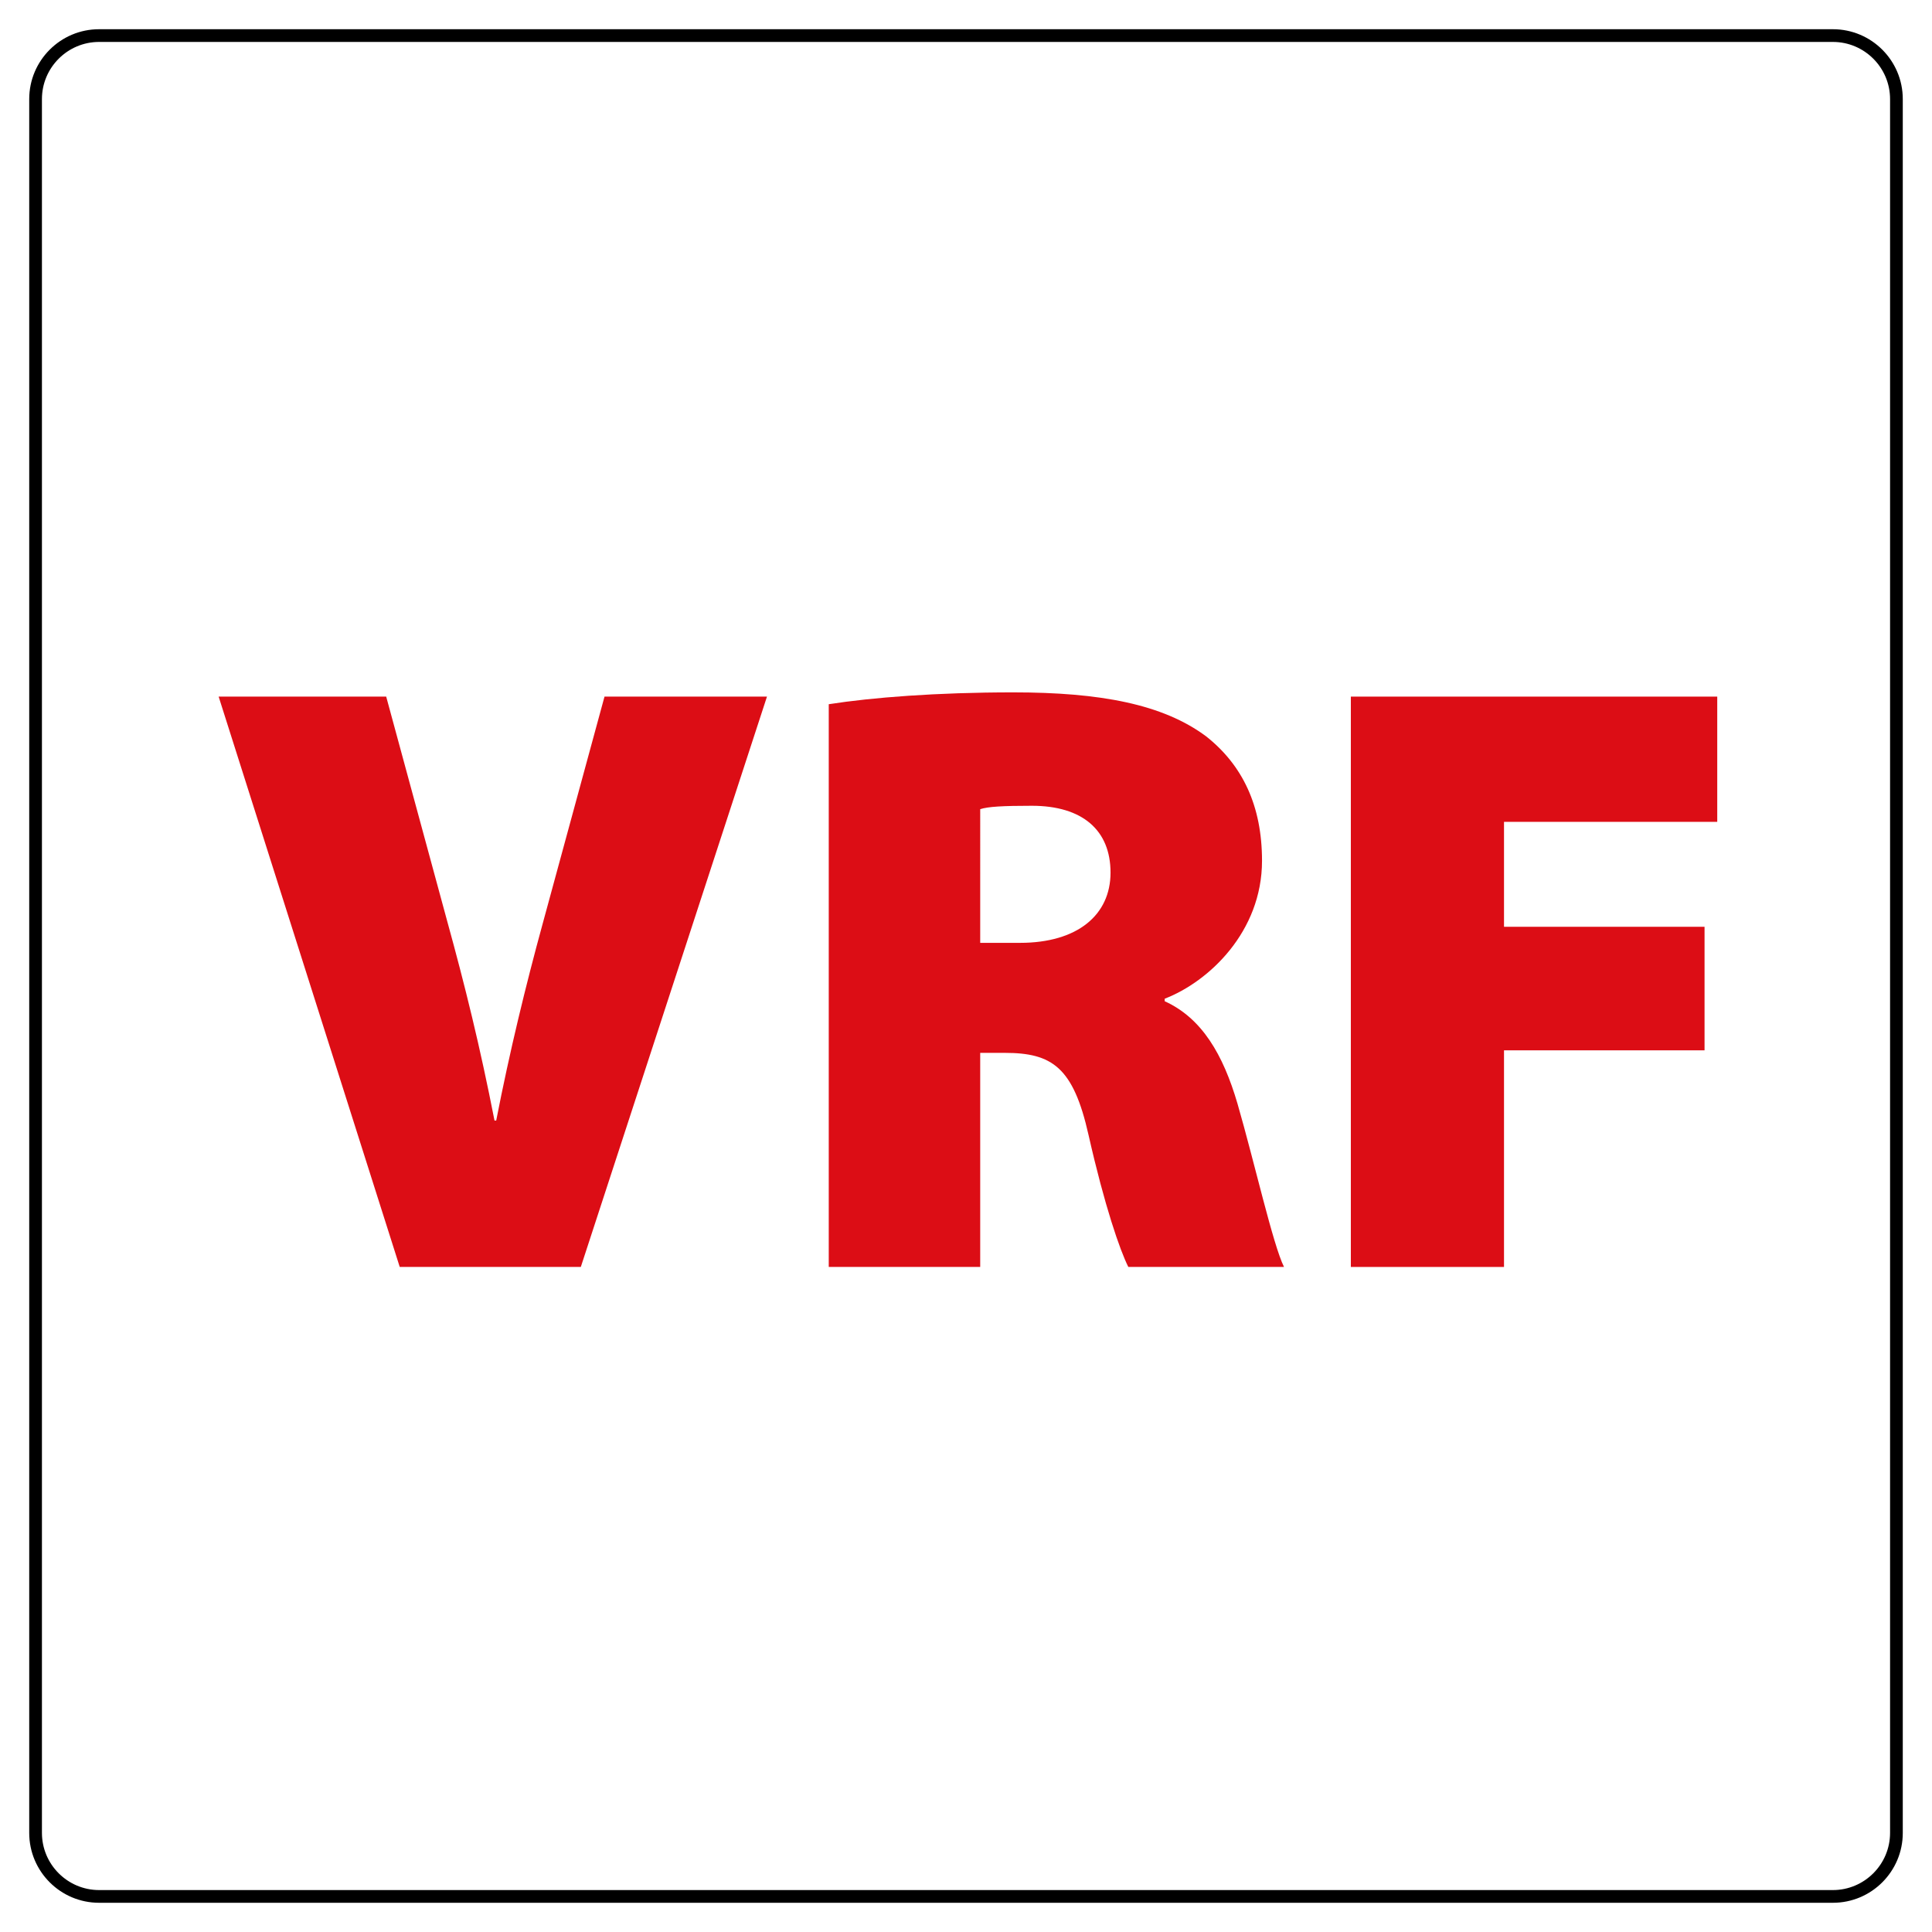
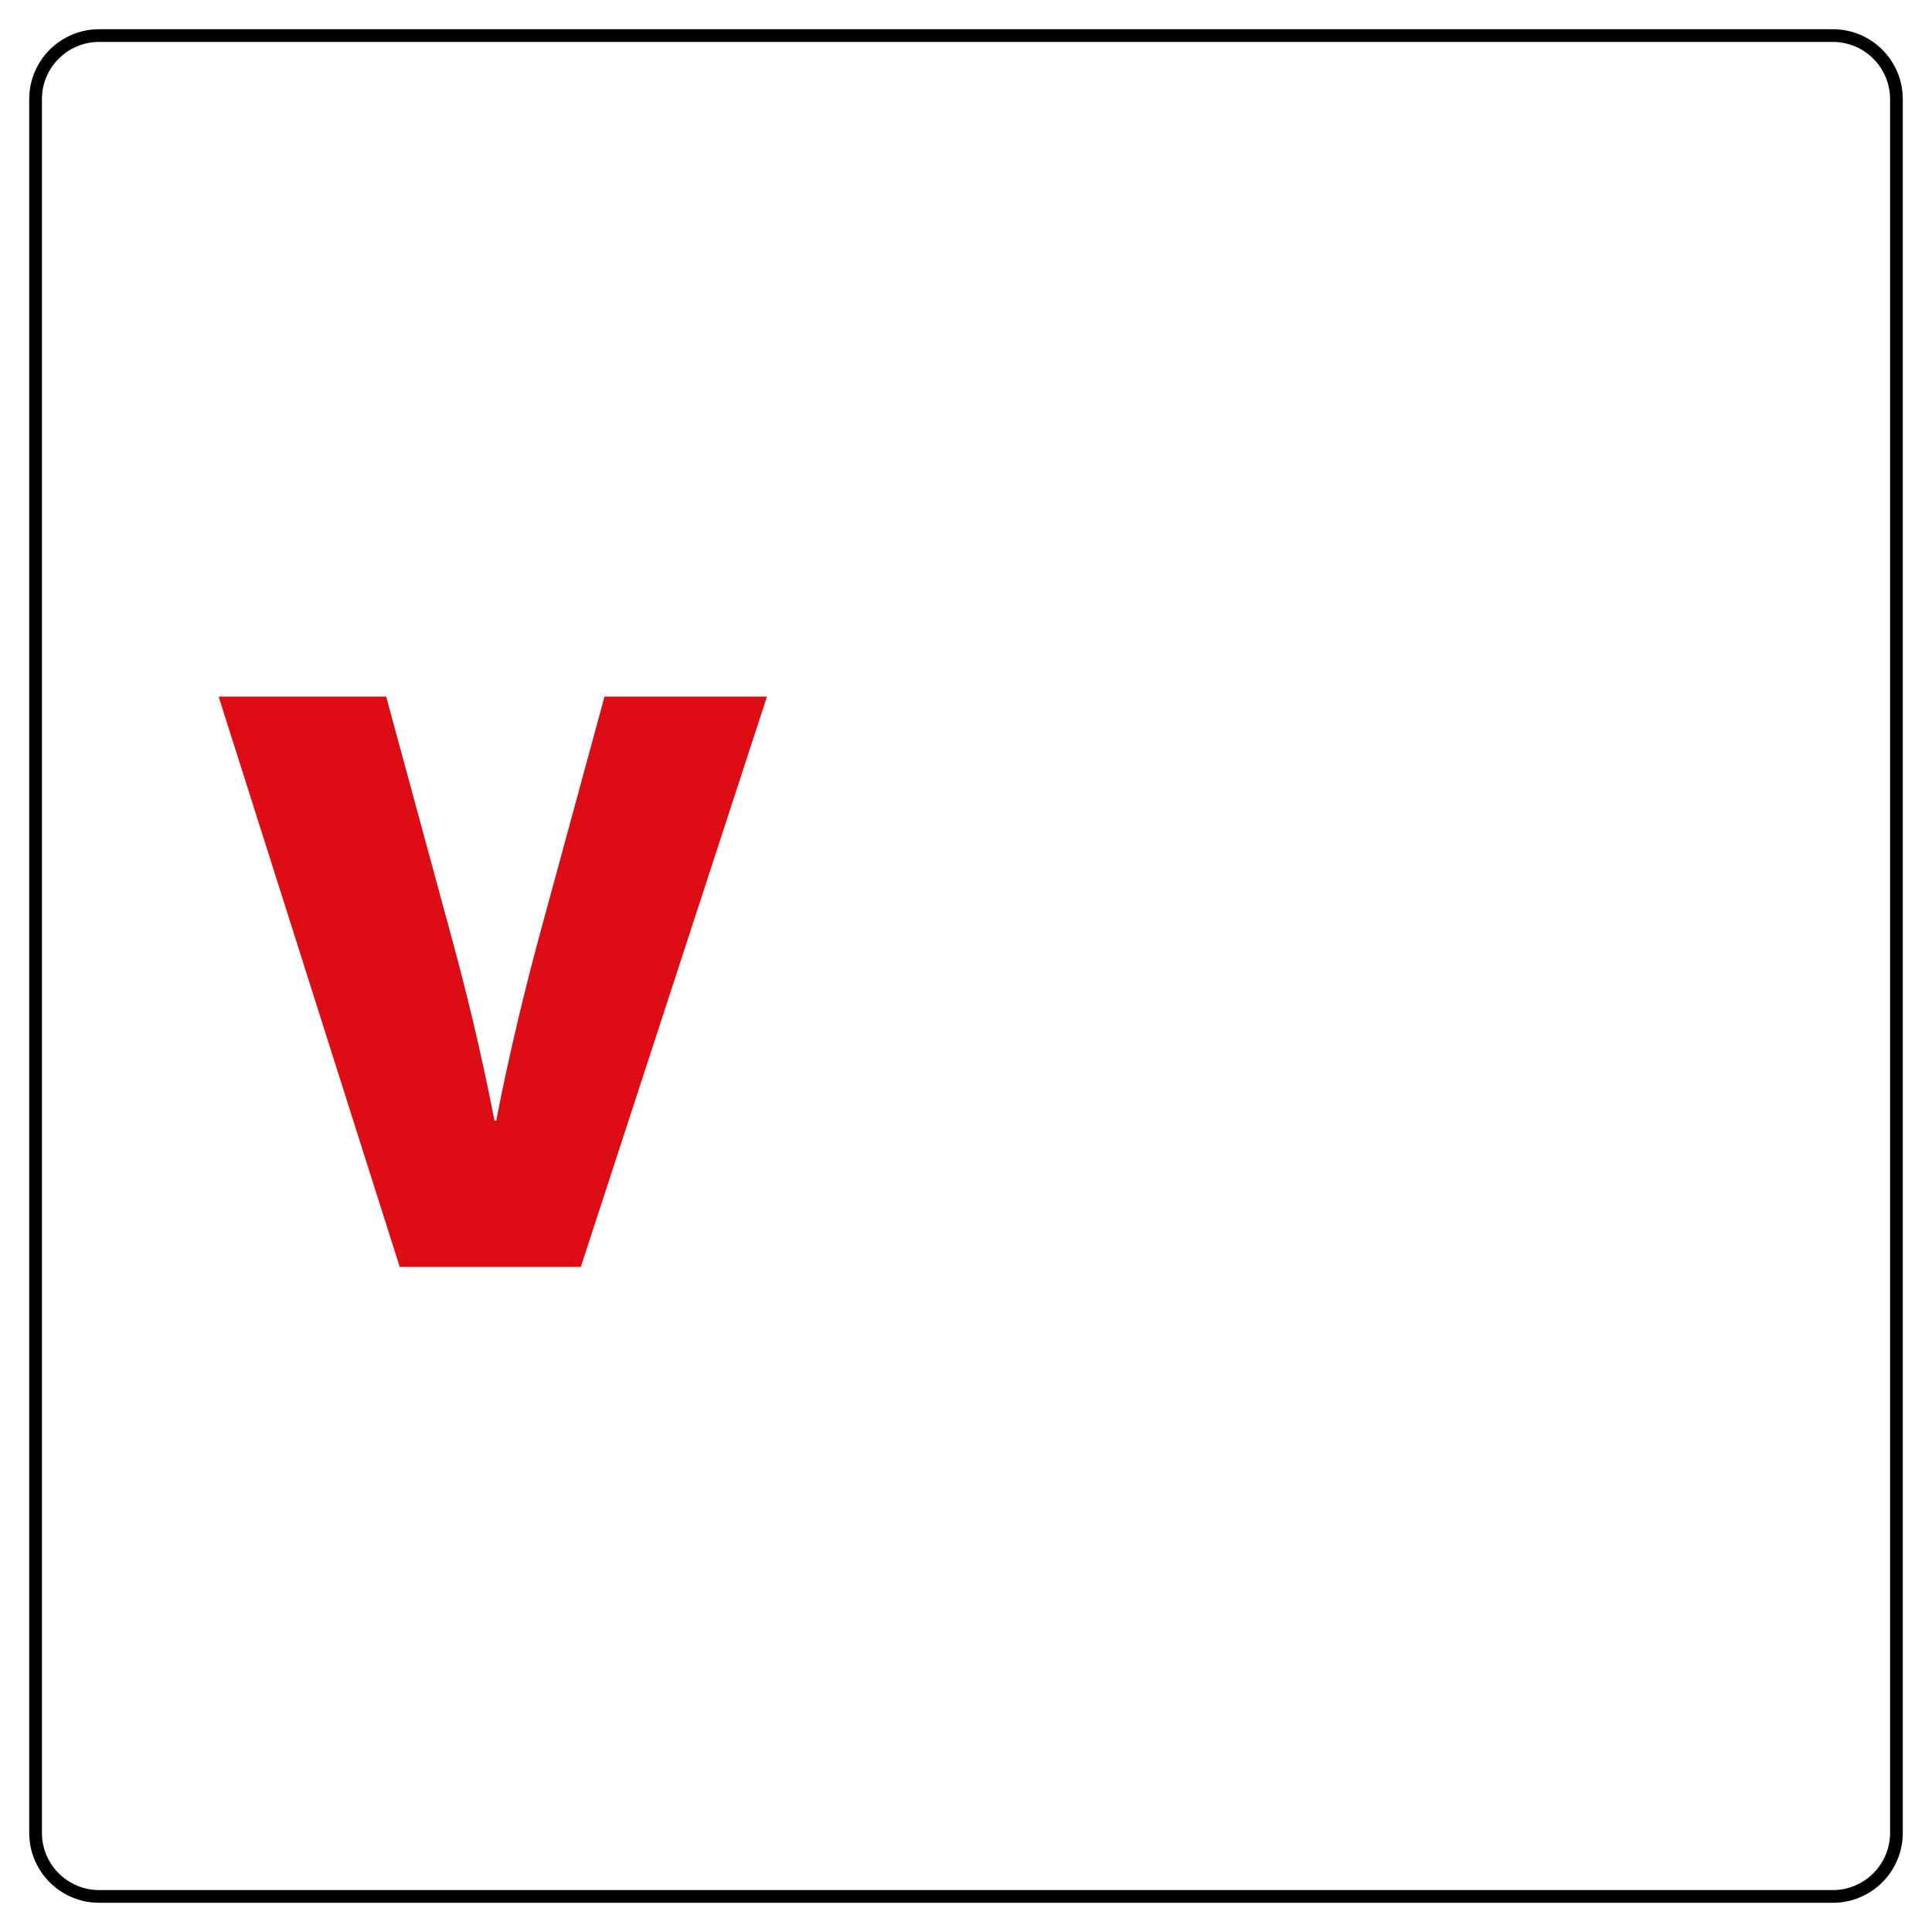
<svg xmlns="http://www.w3.org/2000/svg" version="1.1" id="Warstwa_1" x="0px" y="0px" width="152px" height="152px" viewBox="0 0 152 152" enable-background="new 0 0 152 152" xml:space="preserve">
  <g>
    <g>
      <path d="M144.202,3.299c2.48,0,4.499,2.018,4.499,4.498v136.405c0,2.48-2.019,4.499-4.499,4.499H7.798    c-2.481,0-4.499-2.019-4.499-4.499V7.797c0-2.48,2.018-4.498,4.499-4.498H144.202 M144.202,2.299H7.798    c-3.037,0-5.499,2.462-5.499,5.498v136.405c0,3.037,2.462,5.499,5.499,5.499h136.404c3.037,0,5.499-2.462,5.499-5.499V7.797    C149.701,4.761,147.239,2.299,144.202,2.299L144.202,2.299z" />
    </g>
    <g>
      <path fill="#DC0D15" d="M31.449,99.677L17.202,54.806h13.182l4.793,17.642c1.398,5.061,2.597,9.92,3.729,15.712h0.133    c1.065-5.459,2.33-10.651,3.662-15.512l4.859-17.842h12.782L45.696,99.677H31.449z" />
-       <path fill="#DC0D15" d="M65.202,55.404c3.395-0.532,8.521-0.932,14.513-0.932c6.857,0,11.784,0.932,15.179,3.462    c2.863,2.264,4.395,5.459,4.395,9.786c0,5.593-4.194,9.521-7.656,10.853v0.199c2.929,1.331,4.594,4.194,5.726,8.056    c1.331,4.594,2.796,11.118,3.661,12.849H88.77c-0.666-1.331-1.864-4.793-3.13-10.386c-1.198-5.326-2.862-6.457-6.591-6.457h-1.931    v16.843H65.202V55.404z M77.118,74.179h3.13c4.526,0,7.123-2.197,7.123-5.525c0-3.329-2.197-5.26-6.191-5.26    c-2.264,0-3.462,0.066-4.062,0.267V74.179z" />
-       <path fill="#DC0D15" d="M106.278,54.806h28.826v9.853h-16.776v8.256h15.777v9.72h-15.777v17.043h-12.05V54.806z" />
    </g>
  </g>
</svg>